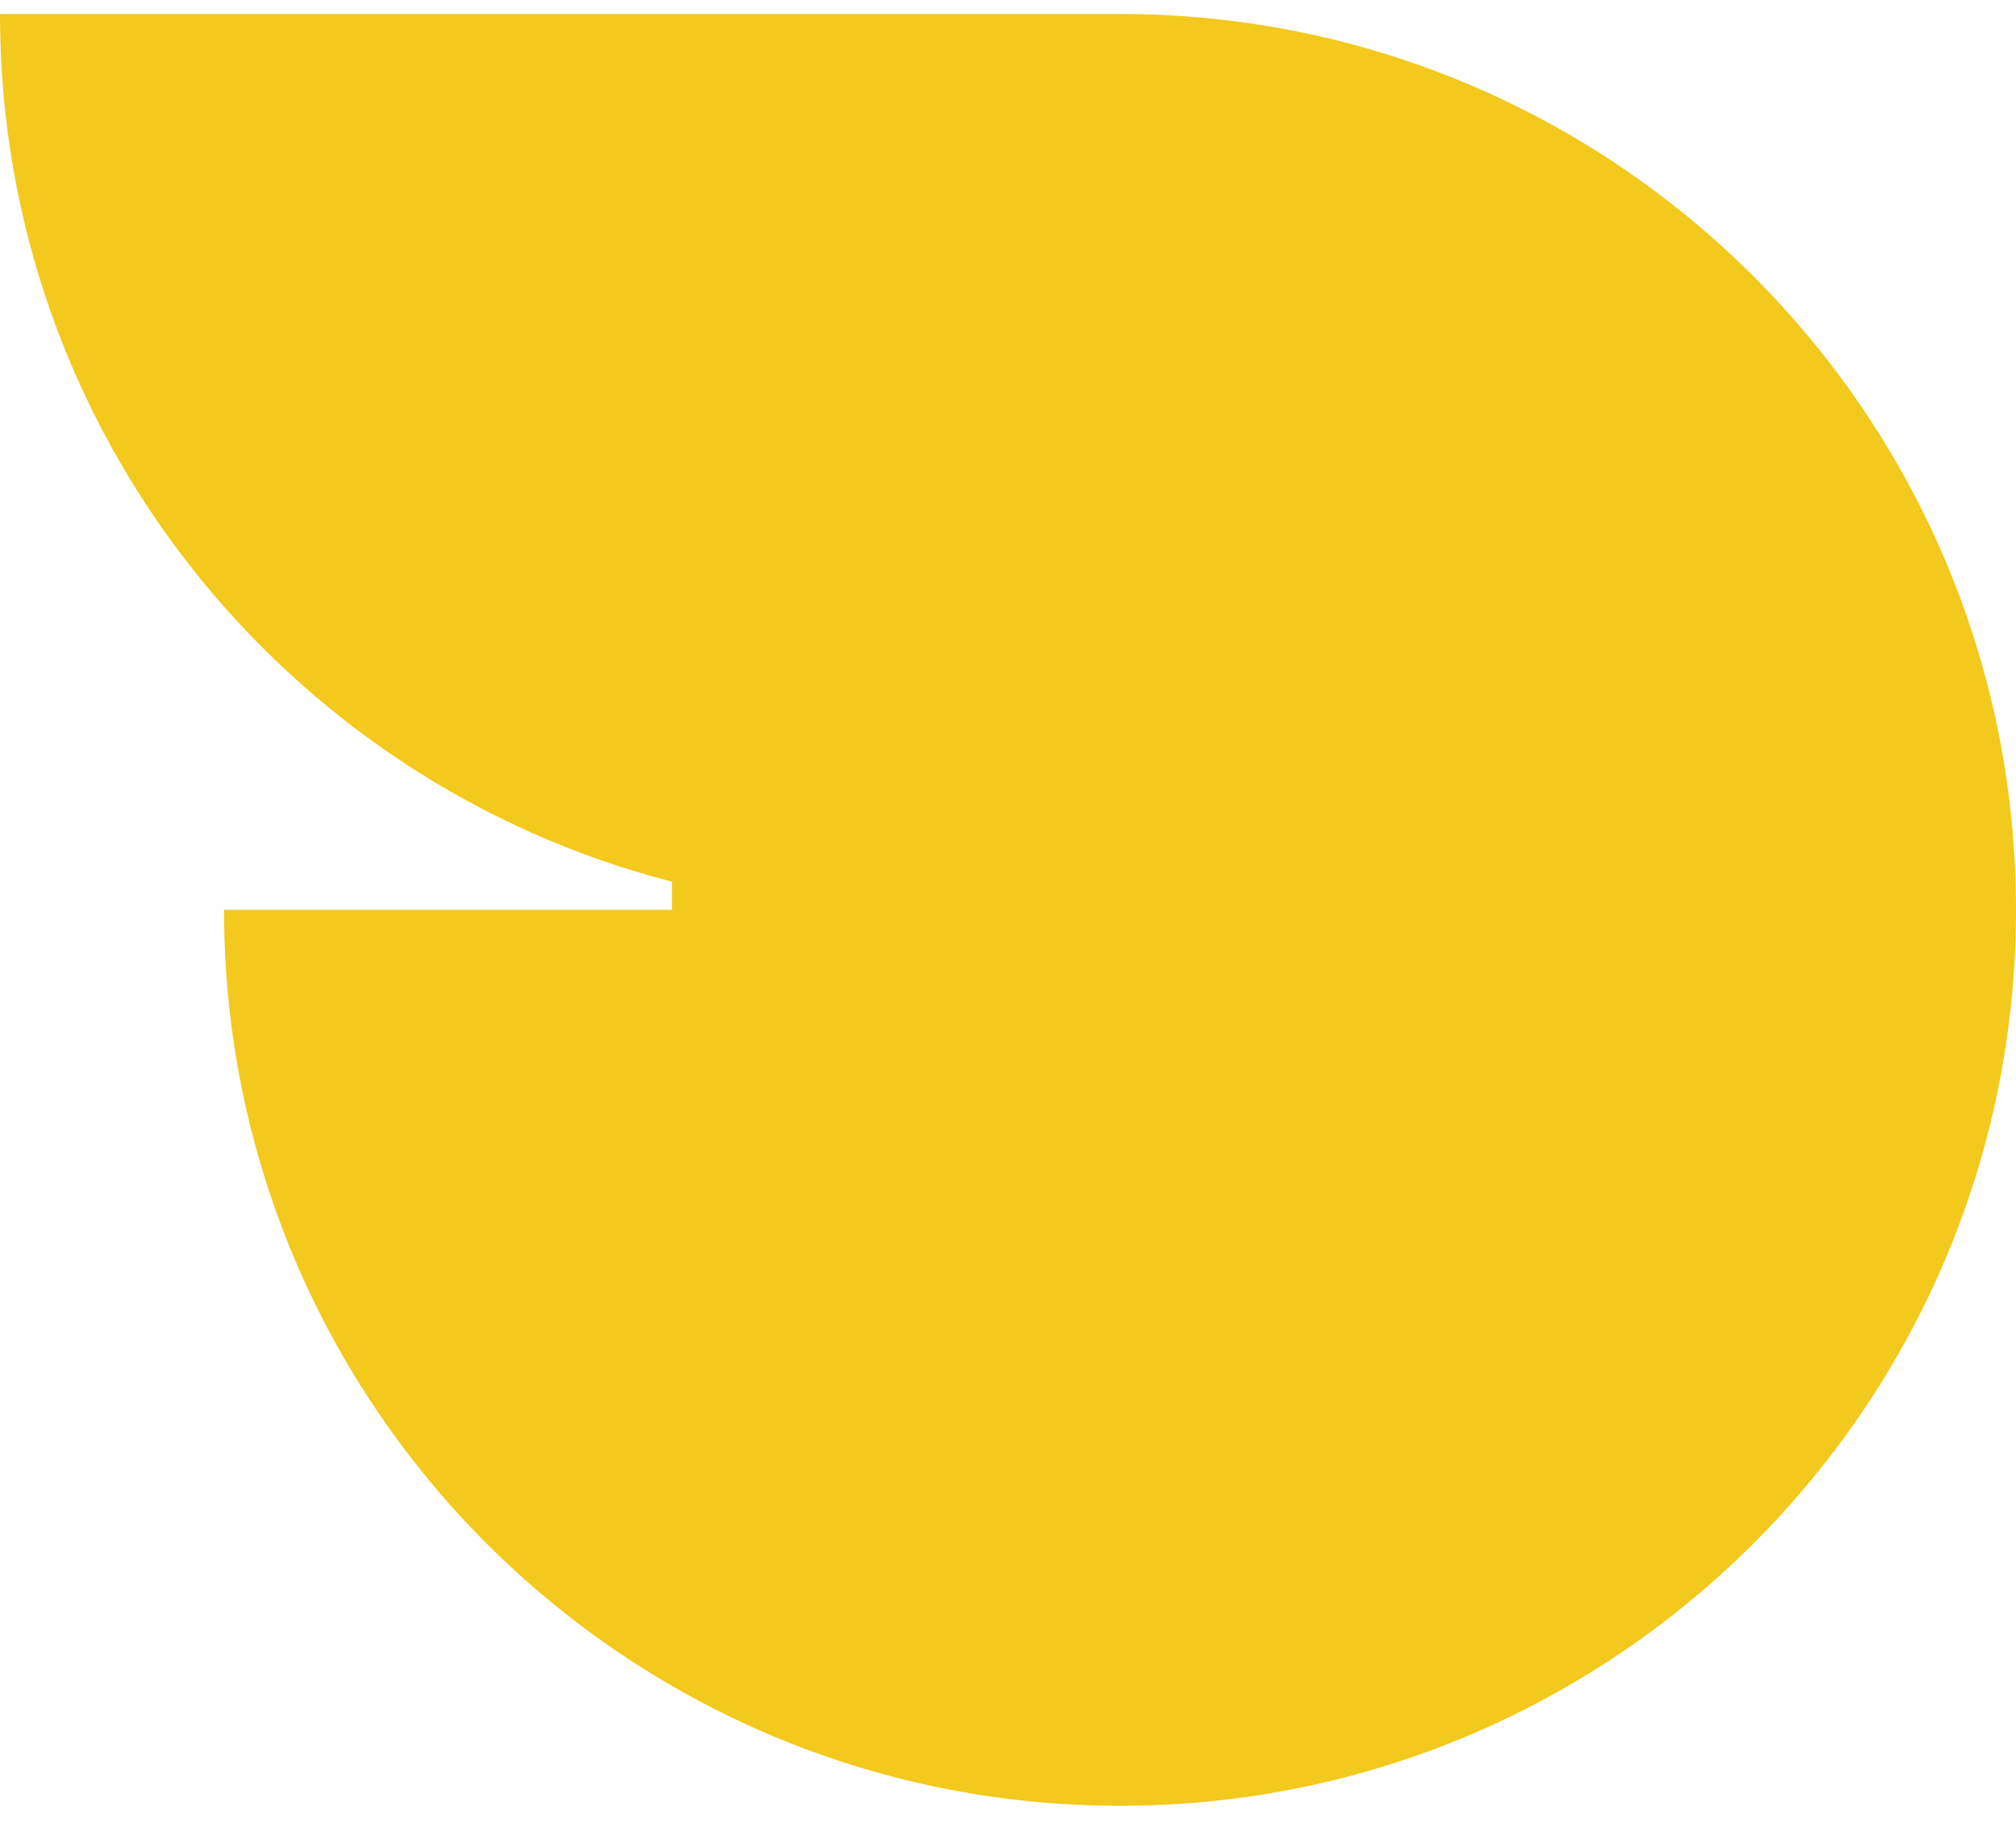
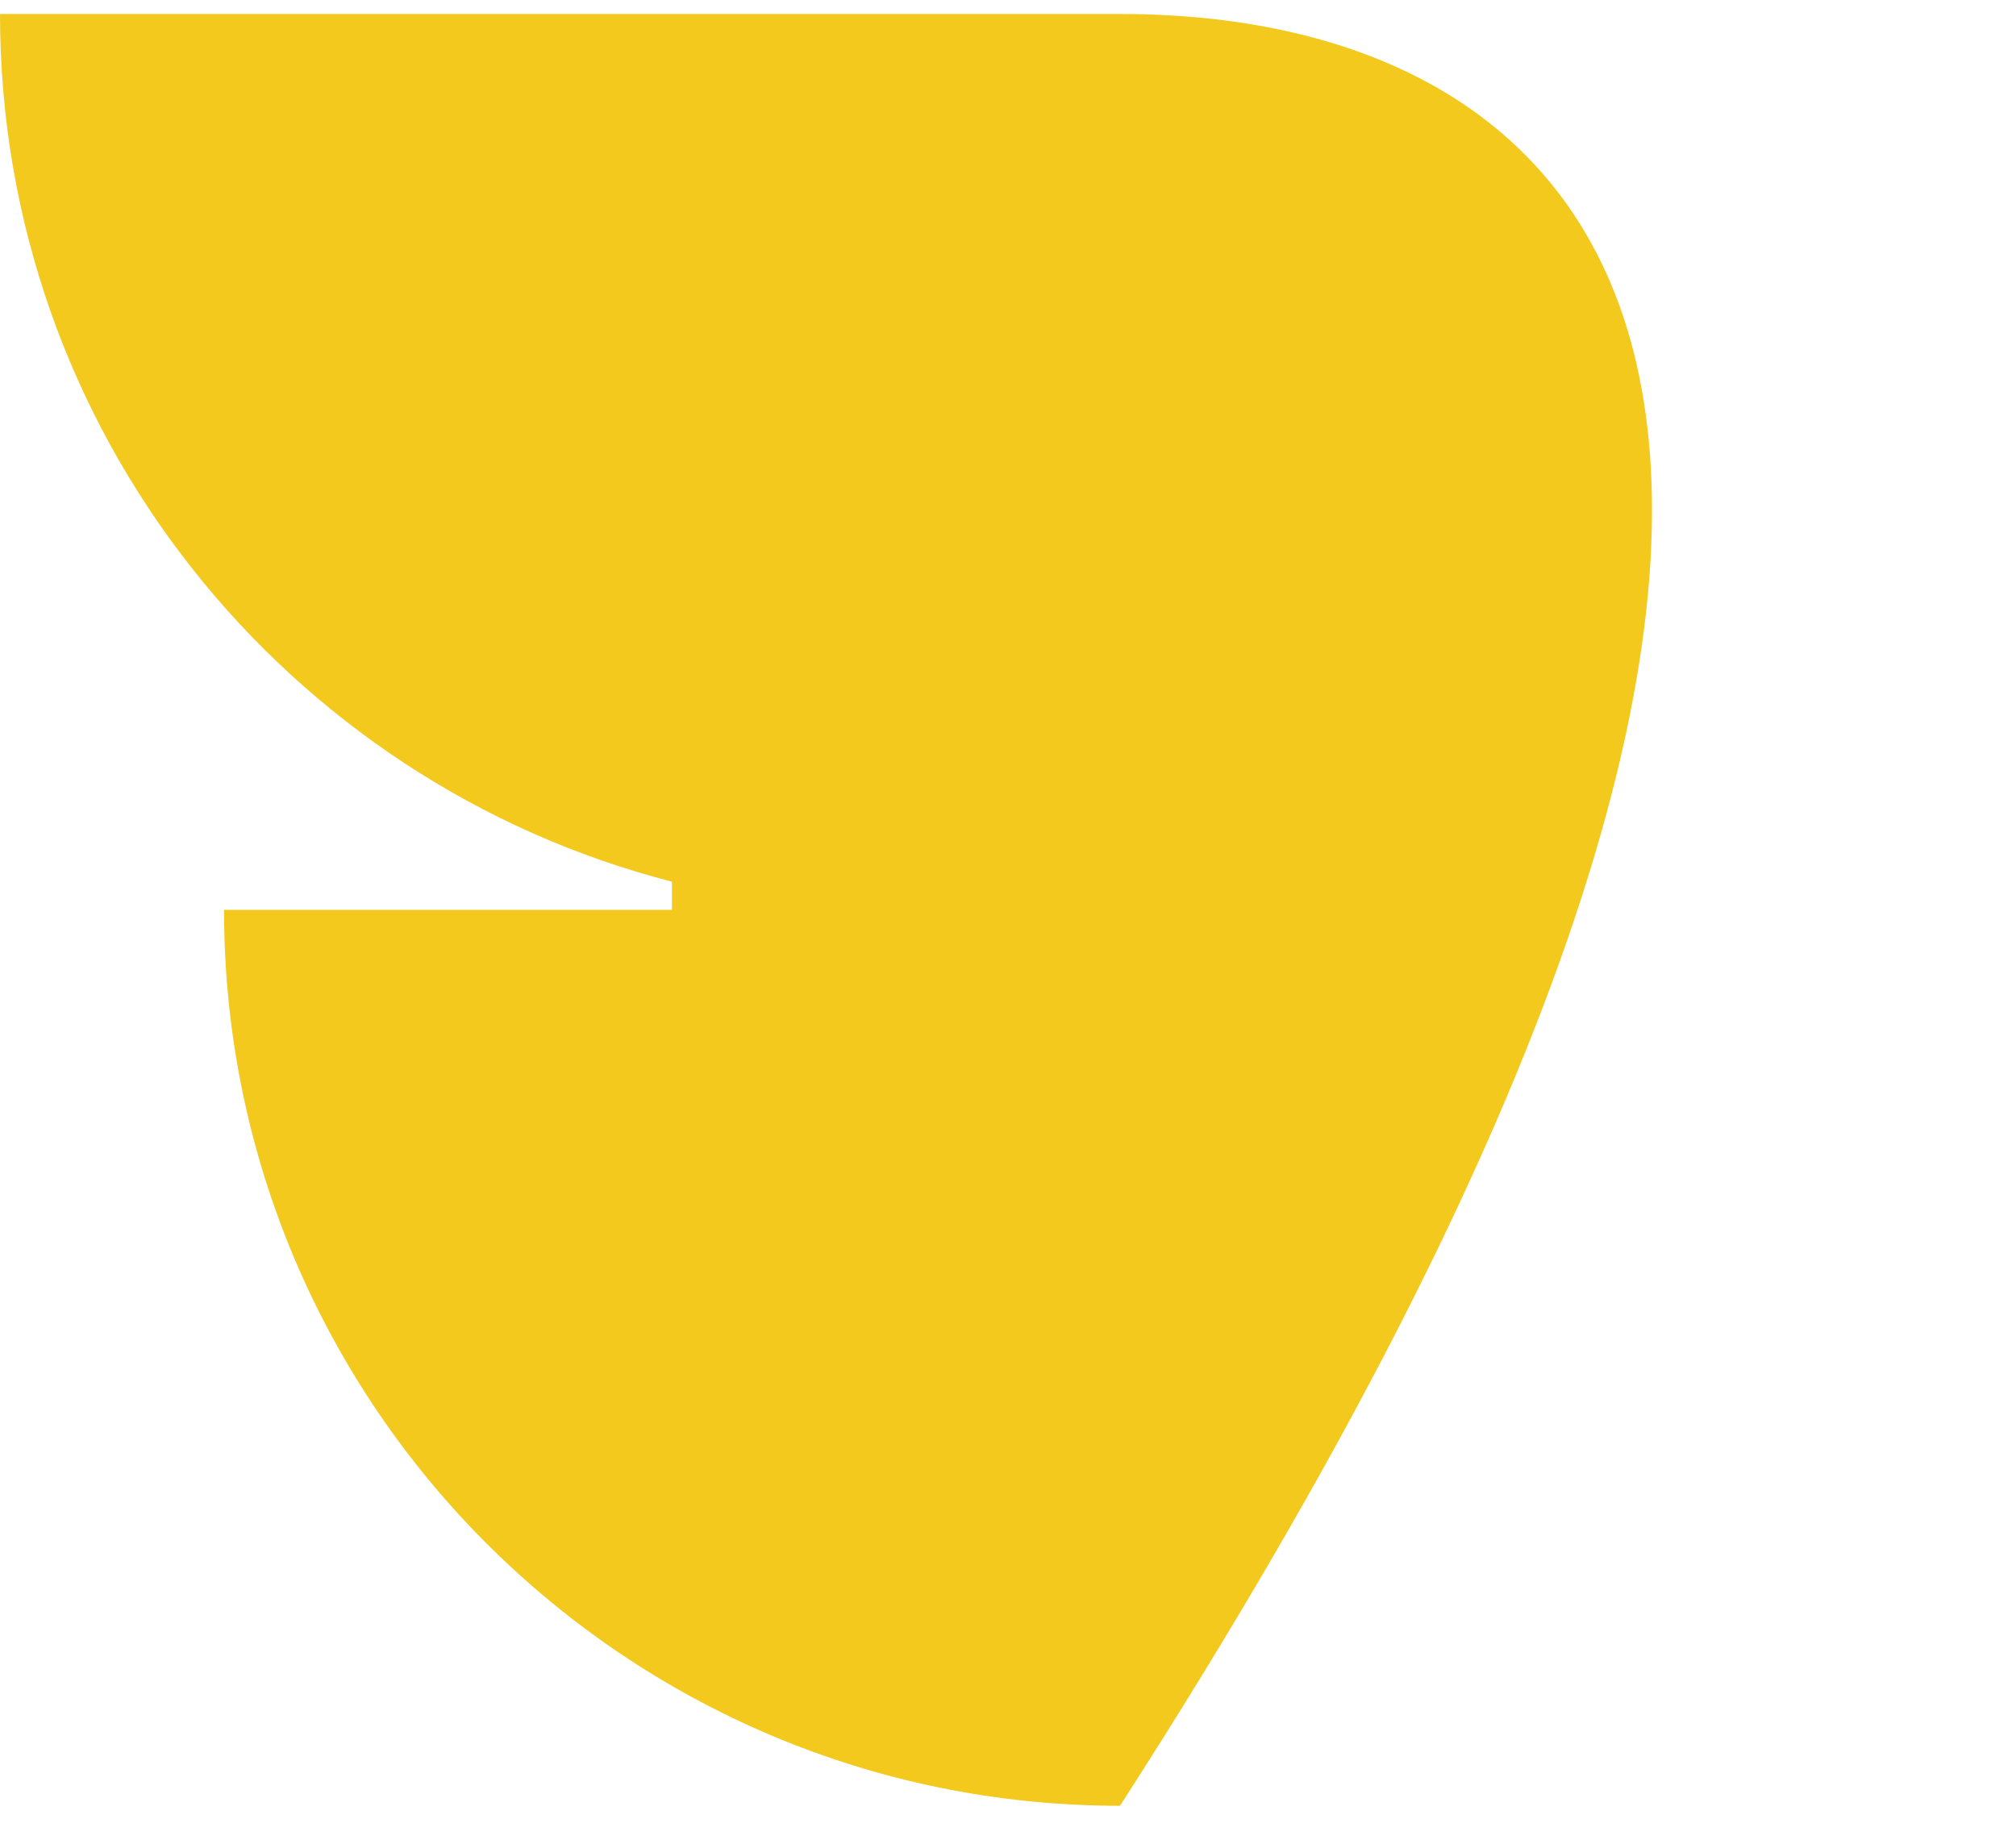
<svg xmlns="http://www.w3.org/2000/svg" width="48" height="44" viewBox="0 0 48 44" fill="none">
-   <path d="M26.665 0.333H0C0 10.274 6.797 18.626 15.998 20.995V21.667H5.334C5.334 33.449 14.884 43.001 26.666 43.001C38.451 43.001 48 33.448 48 21.667C48 9.886 38.45 0.333 26.665 0.333Z" fill="#F2C91C" />
+   <path d="M26.665 0.333H0C0 10.274 6.797 18.626 15.998 20.995V21.667H5.334C5.334 33.449 14.884 43.001 26.666 43.001C48 9.886 38.45 0.333 26.665 0.333Z" fill="#F2C91C" />
</svg>